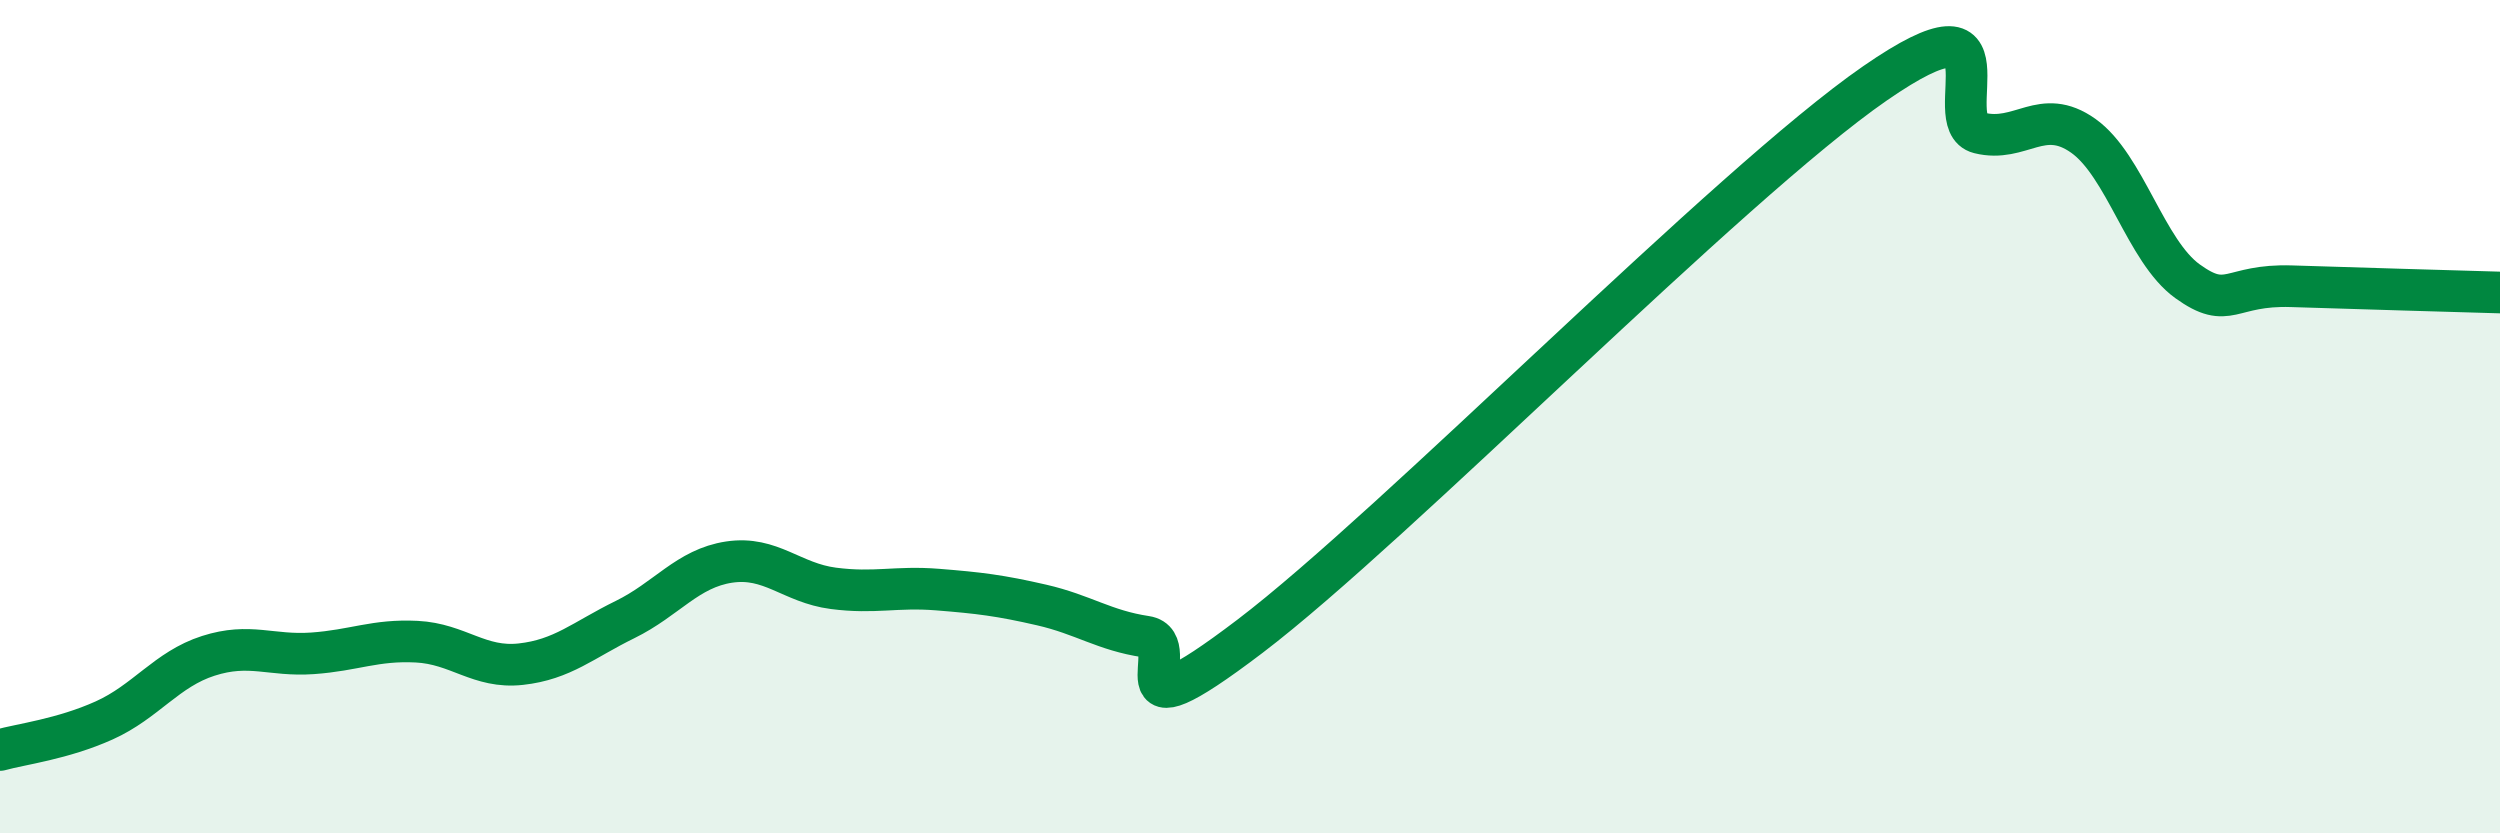
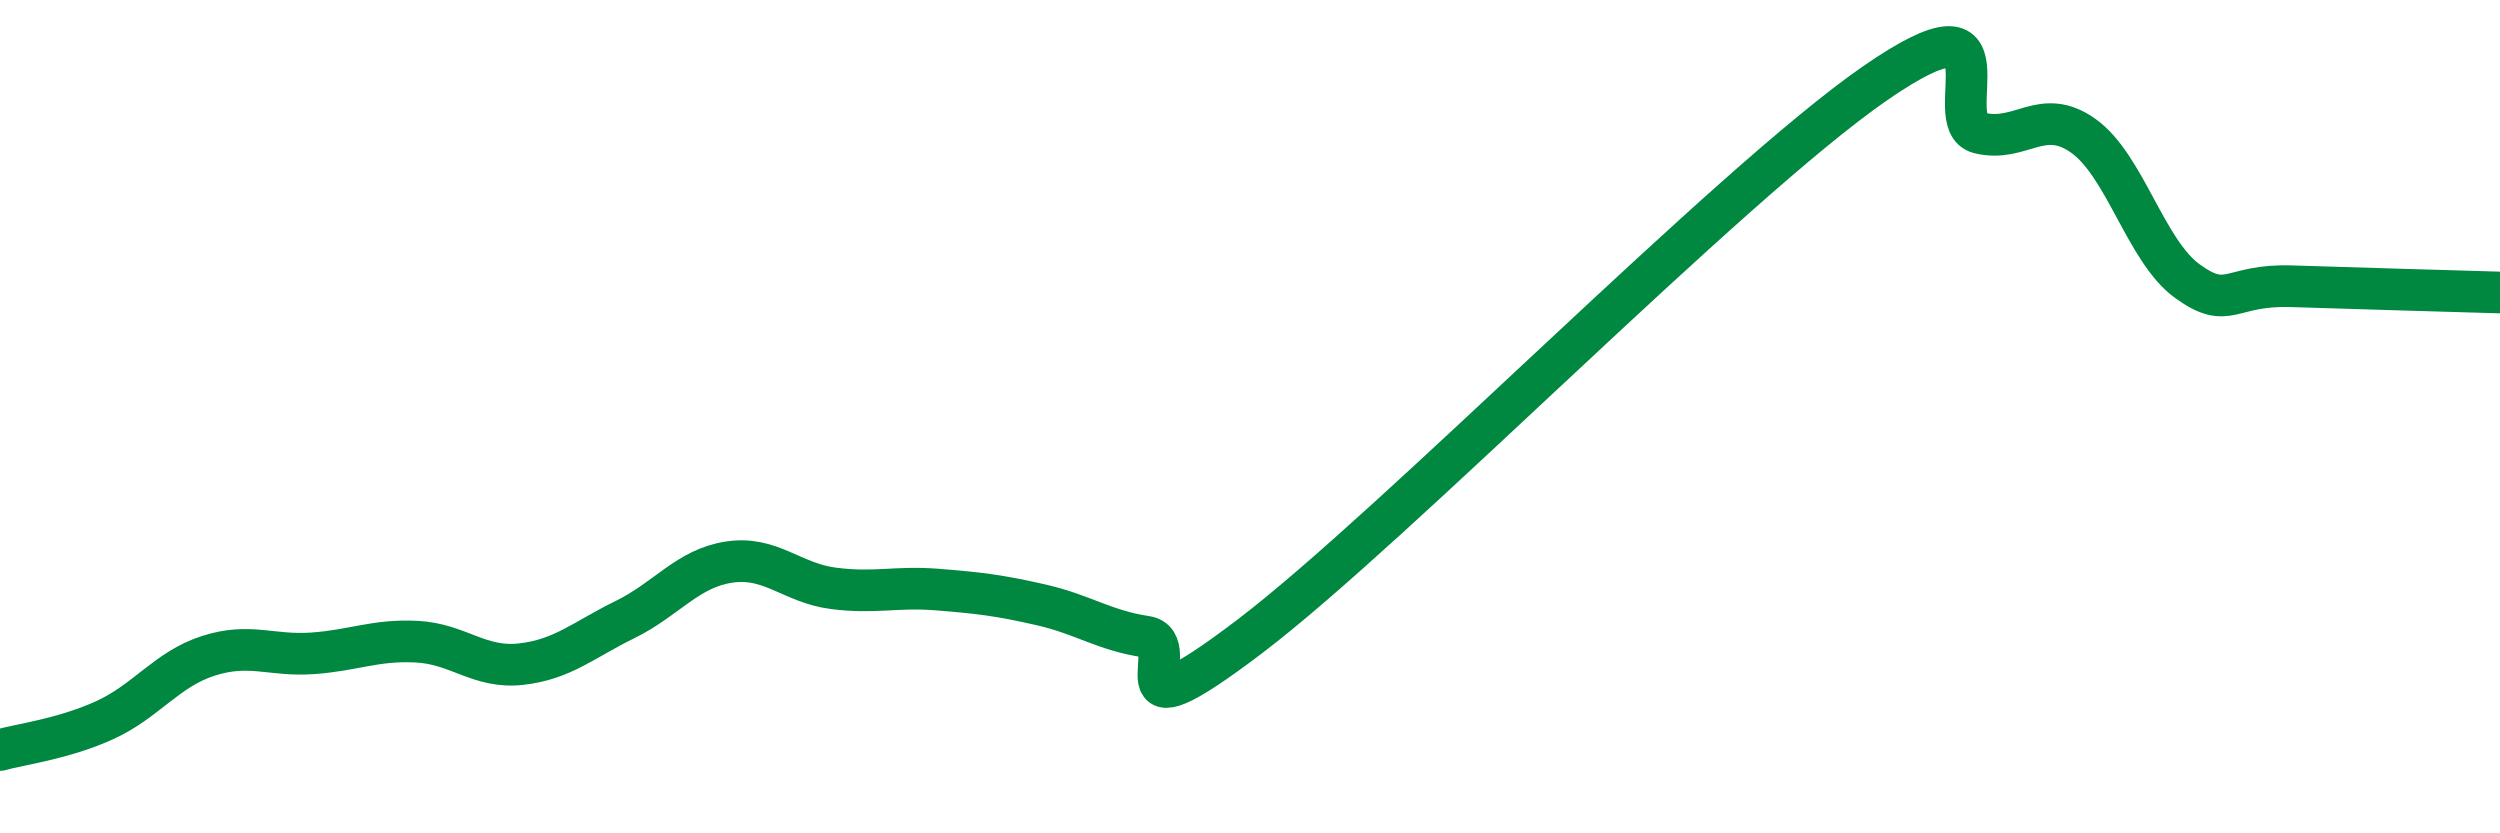
<svg xmlns="http://www.w3.org/2000/svg" width="60" height="20" viewBox="0 0 60 20">
-   <path d="M 0,18 C 0.5,17.86 1.5,17.74 2.5,17.29 C 3.5,16.84 4,16.06 5,15.74 C 6,15.42 6.5,15.75 7.5,15.68 C 8.5,15.61 9,15.35 10,15.4 C 11,15.45 11.5,16.05 12.5,15.94 C 13.5,15.83 14,15.36 15,14.87 C 16,14.38 16.5,13.64 17.5,13.49 C 18.5,13.34 19,13.99 20,14.12 C 21,14.25 21.5,14.07 22.5,14.15 C 23.5,14.23 24,14.29 25,14.52 C 26,14.75 26.5,15.13 27.5,15.28 C 28.5,15.43 26.5,17.93 30,15.27 C 33.5,12.61 41.5,4.42 45,2 C 48.5,-0.42 46.5,2.94 47.5,3.19 C 48.5,3.44 49,2.55 50,3.26 C 51,3.97 51.5,6.03 52.5,6.75 C 53.5,7.47 53.5,6.82 55,6.87 C 56.5,6.92 59,6.99 60,7.02L60 20L0 20Z" fill="#008740" opacity="0.1" stroke-linecap="round" stroke-linejoin="round" />
  <path d="M 0,18 C 0.5,17.86 1.5,17.74 2.5,17.29 C 3.5,16.84 4,16.06 5,15.74 C 6,15.42 6.5,15.75 7.5,15.68 C 8.5,15.61 9,15.35 10,15.4 C 11,15.45 11.5,16.05 12.5,15.94 C 13.5,15.83 14,15.36 15,14.87 C 16,14.38 16.5,13.64 17.5,13.49 C 18.5,13.34 19,13.99 20,14.12 C 21,14.25 21.5,14.07 22.5,14.15 C 23.5,14.23 24,14.29 25,14.52 C 26,14.75 26.5,15.13 27.5,15.28 C 28.5,15.43 26.5,17.93 30,15.27 C 33.5,12.61 41.5,4.42 45,2 C 48.5,-0.42 46.5,2.94 47.5,3.19 C 48.5,3.44 49,2.55 50,3.26 C 51,3.97 51.5,6.03 52.5,6.75 C 53.5,7.47 53.5,6.82 55,6.87 C 56.5,6.92 59,6.99 60,7.02" stroke="#008740" stroke-width="1" fill="none" stroke-linecap="round" stroke-linejoin="round" />
</svg>